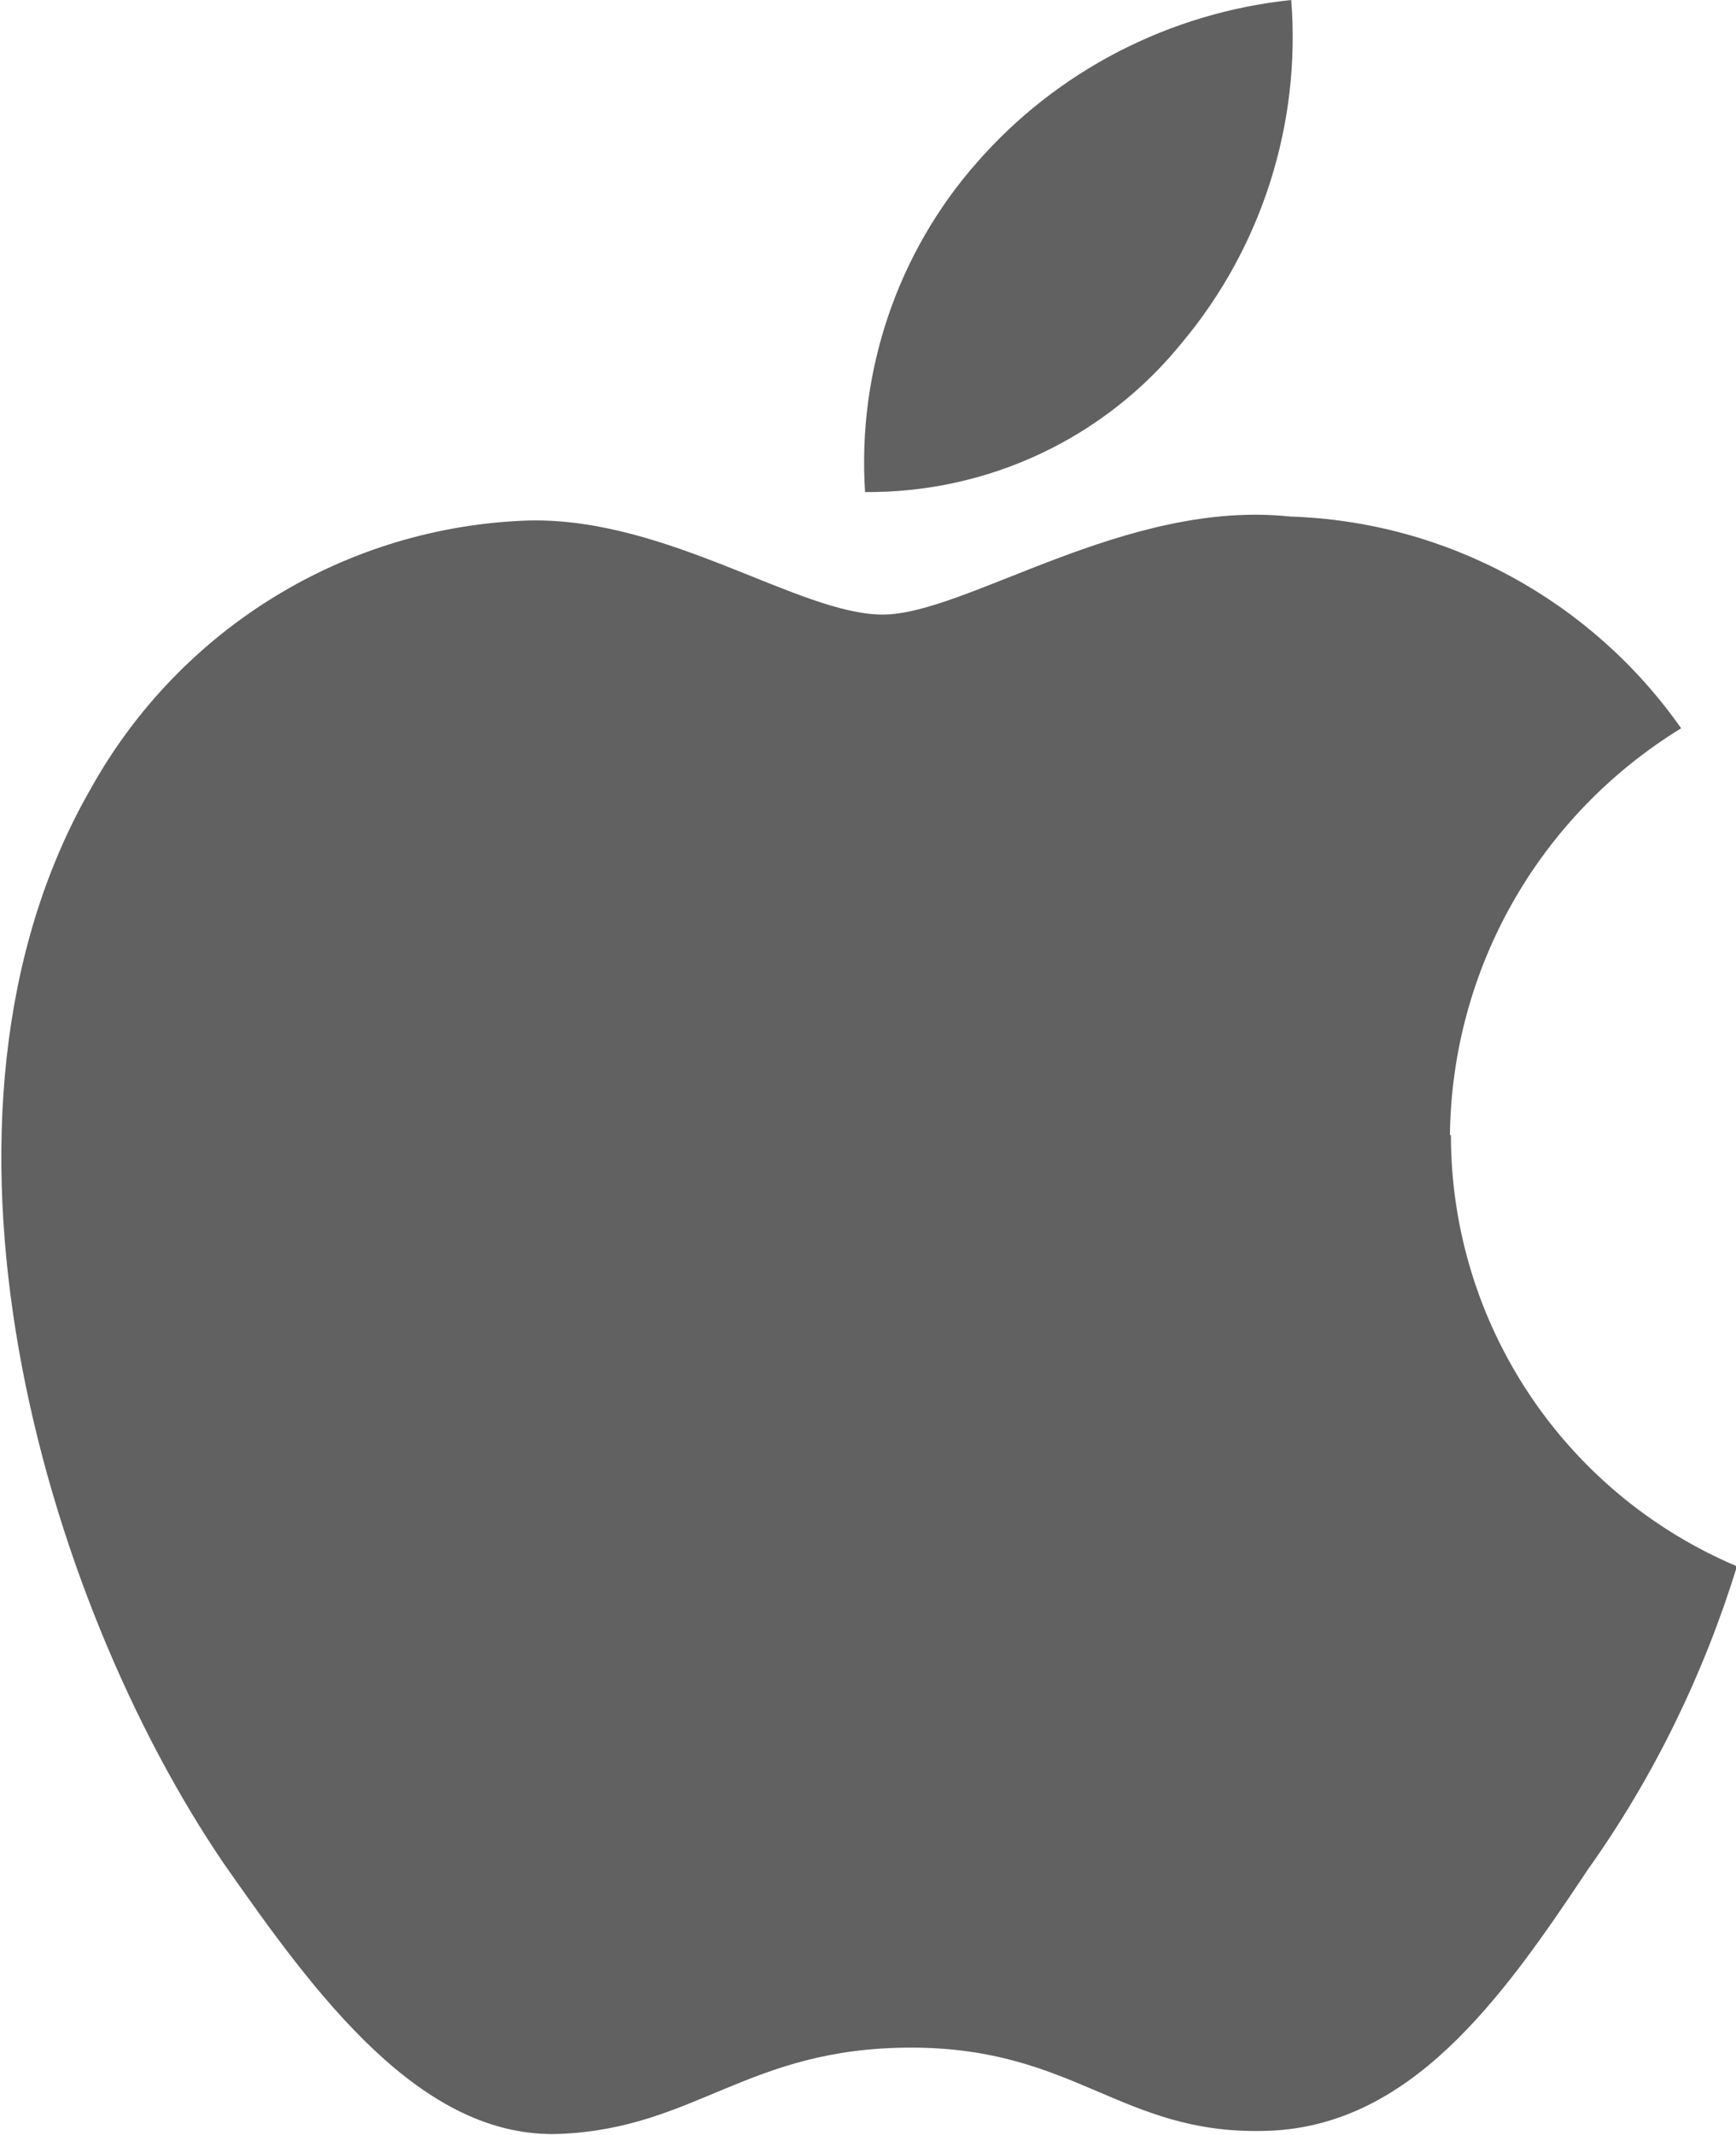
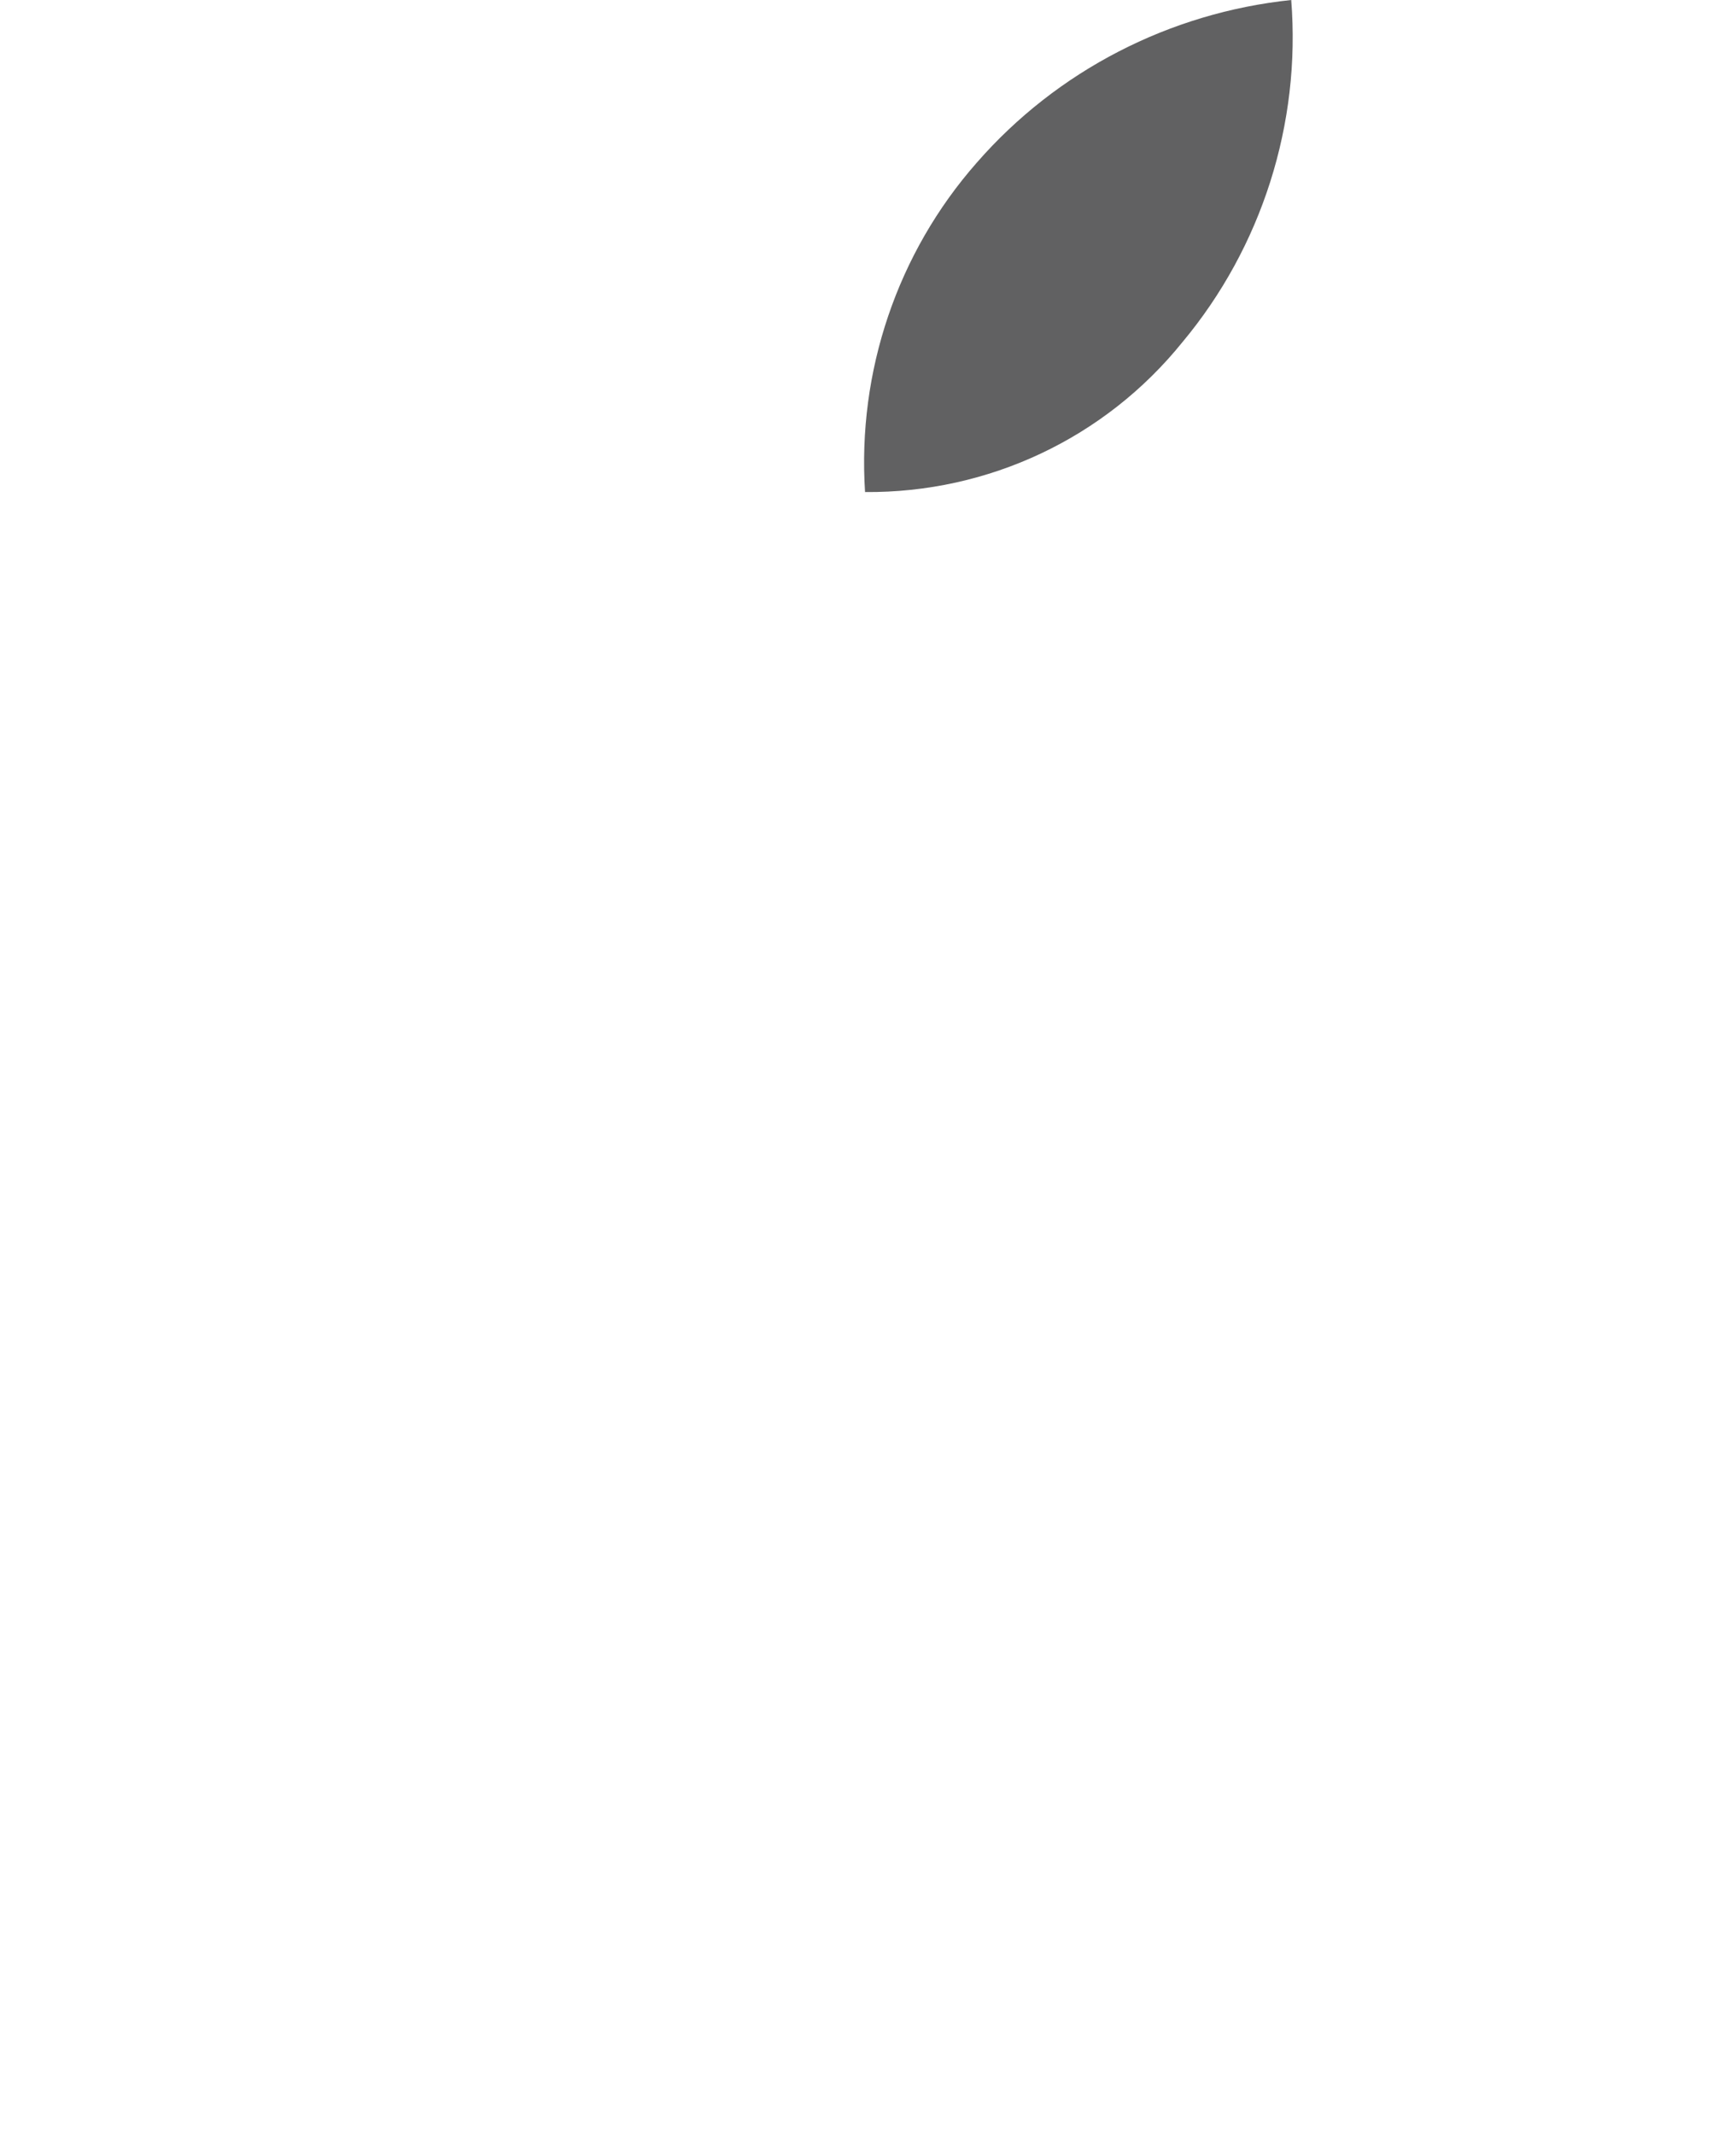
<svg xmlns="http://www.w3.org/2000/svg" viewBox="0 0 17.72 21.78" id="livetype">
  <defs>
    <style>
      .cls-1 {
        fill: #616162;
        stroke-width: 0px;
      }
    </style>
  </defs>
  <g data-name="Group 2" id="_Group_2">
    <g data-name="Group 3" id="_Group_3">
-       <path d="M14.8,11.58c.02-1.7.91-3.26,2.36-4.15-.92-1.31-2.4-2.11-3.99-2.16-1.68-.18-3.31,1-4.16,1s-2.19-.99-3.61-.96c-1.87.06-3.56,1.1-4.47,2.73-1.93,3.35-.49,8.27,1.36,10.98.93,1.33,2.01,2.81,3.43,2.75,1.39-.06,1.91-.88,3.58-.88s2.14.88,3.59.85c1.49-.02,2.43-1.33,3.32-2.67.67-.94,1.18-1.99,1.52-3.09-1.77-.75-2.92-2.48-2.92-4.4h-.01Z" class="cls-1" data-name="Path" id="_Path_" />
      <path d="M12.07,3.49c.81-.97,1.21-2.23,1.11-3.49-1.24.13-2.39.72-3.21,1.66-.81.92-1.22,2.13-1.14,3.36,1.26.01,2.45-.55,3.24-1.53Z" class="cls-1" data-name="Path 2" id="_Path_2" />
    </g>
  </g>
</svg>